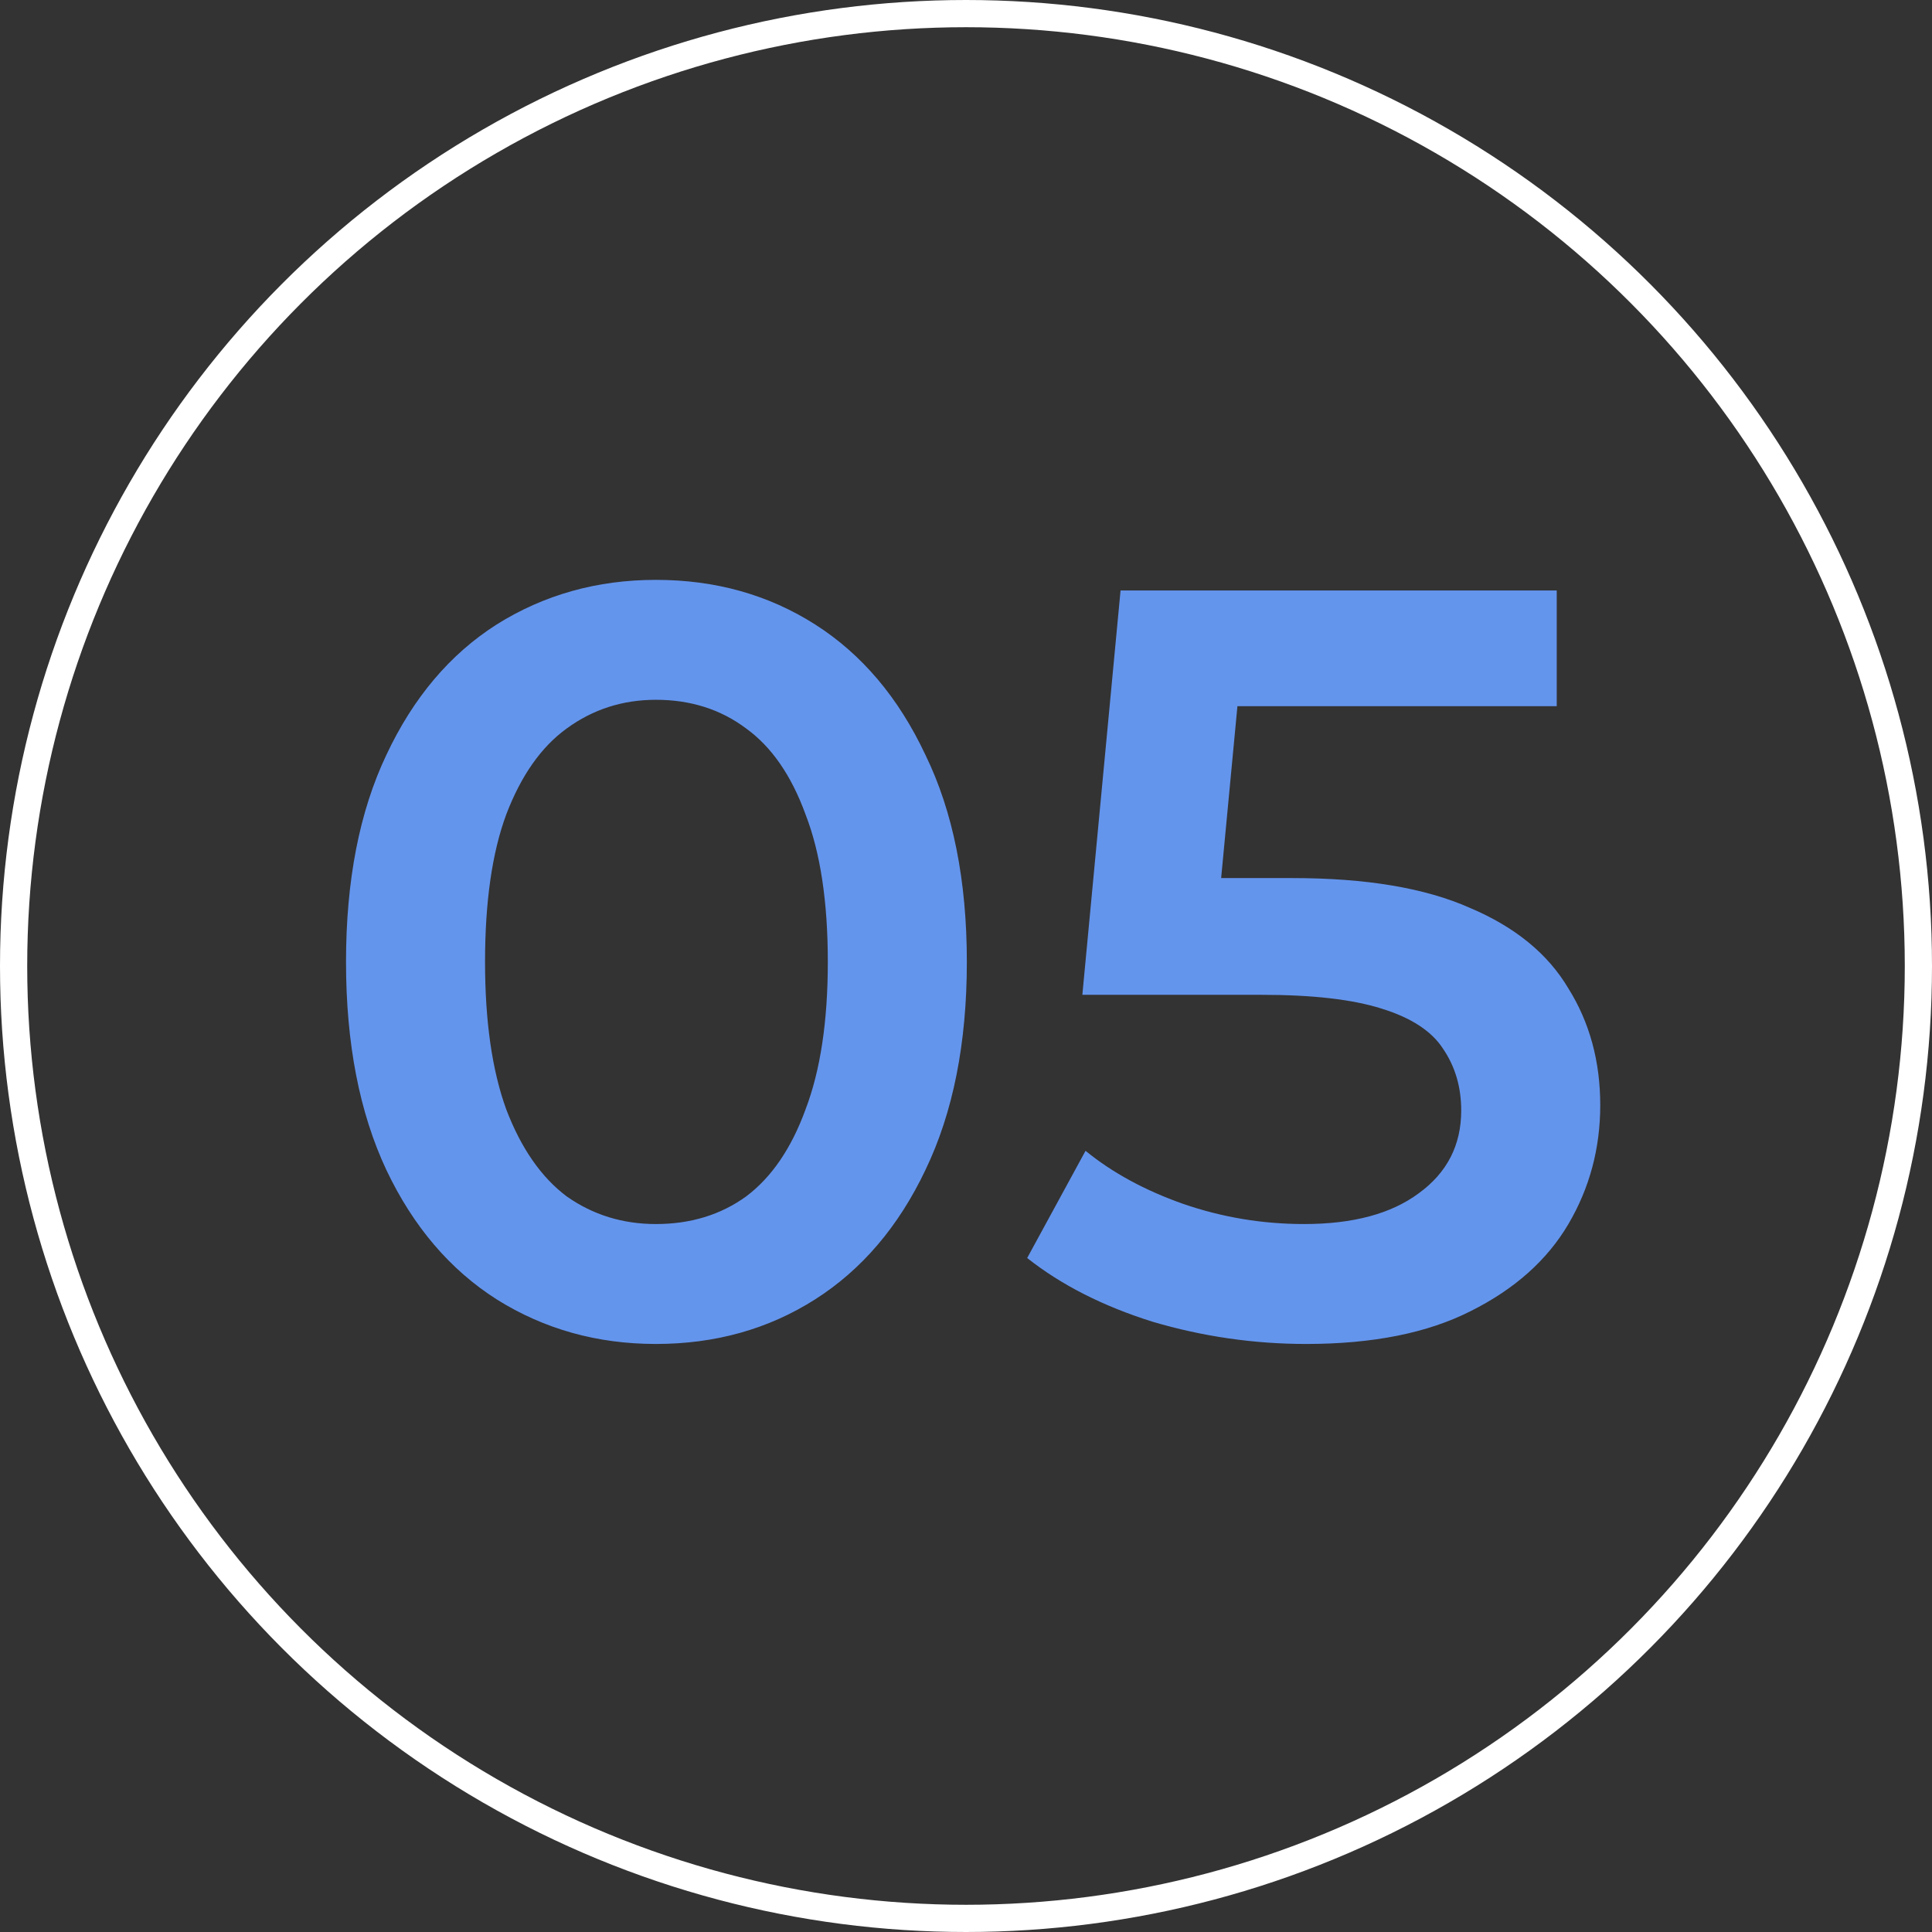
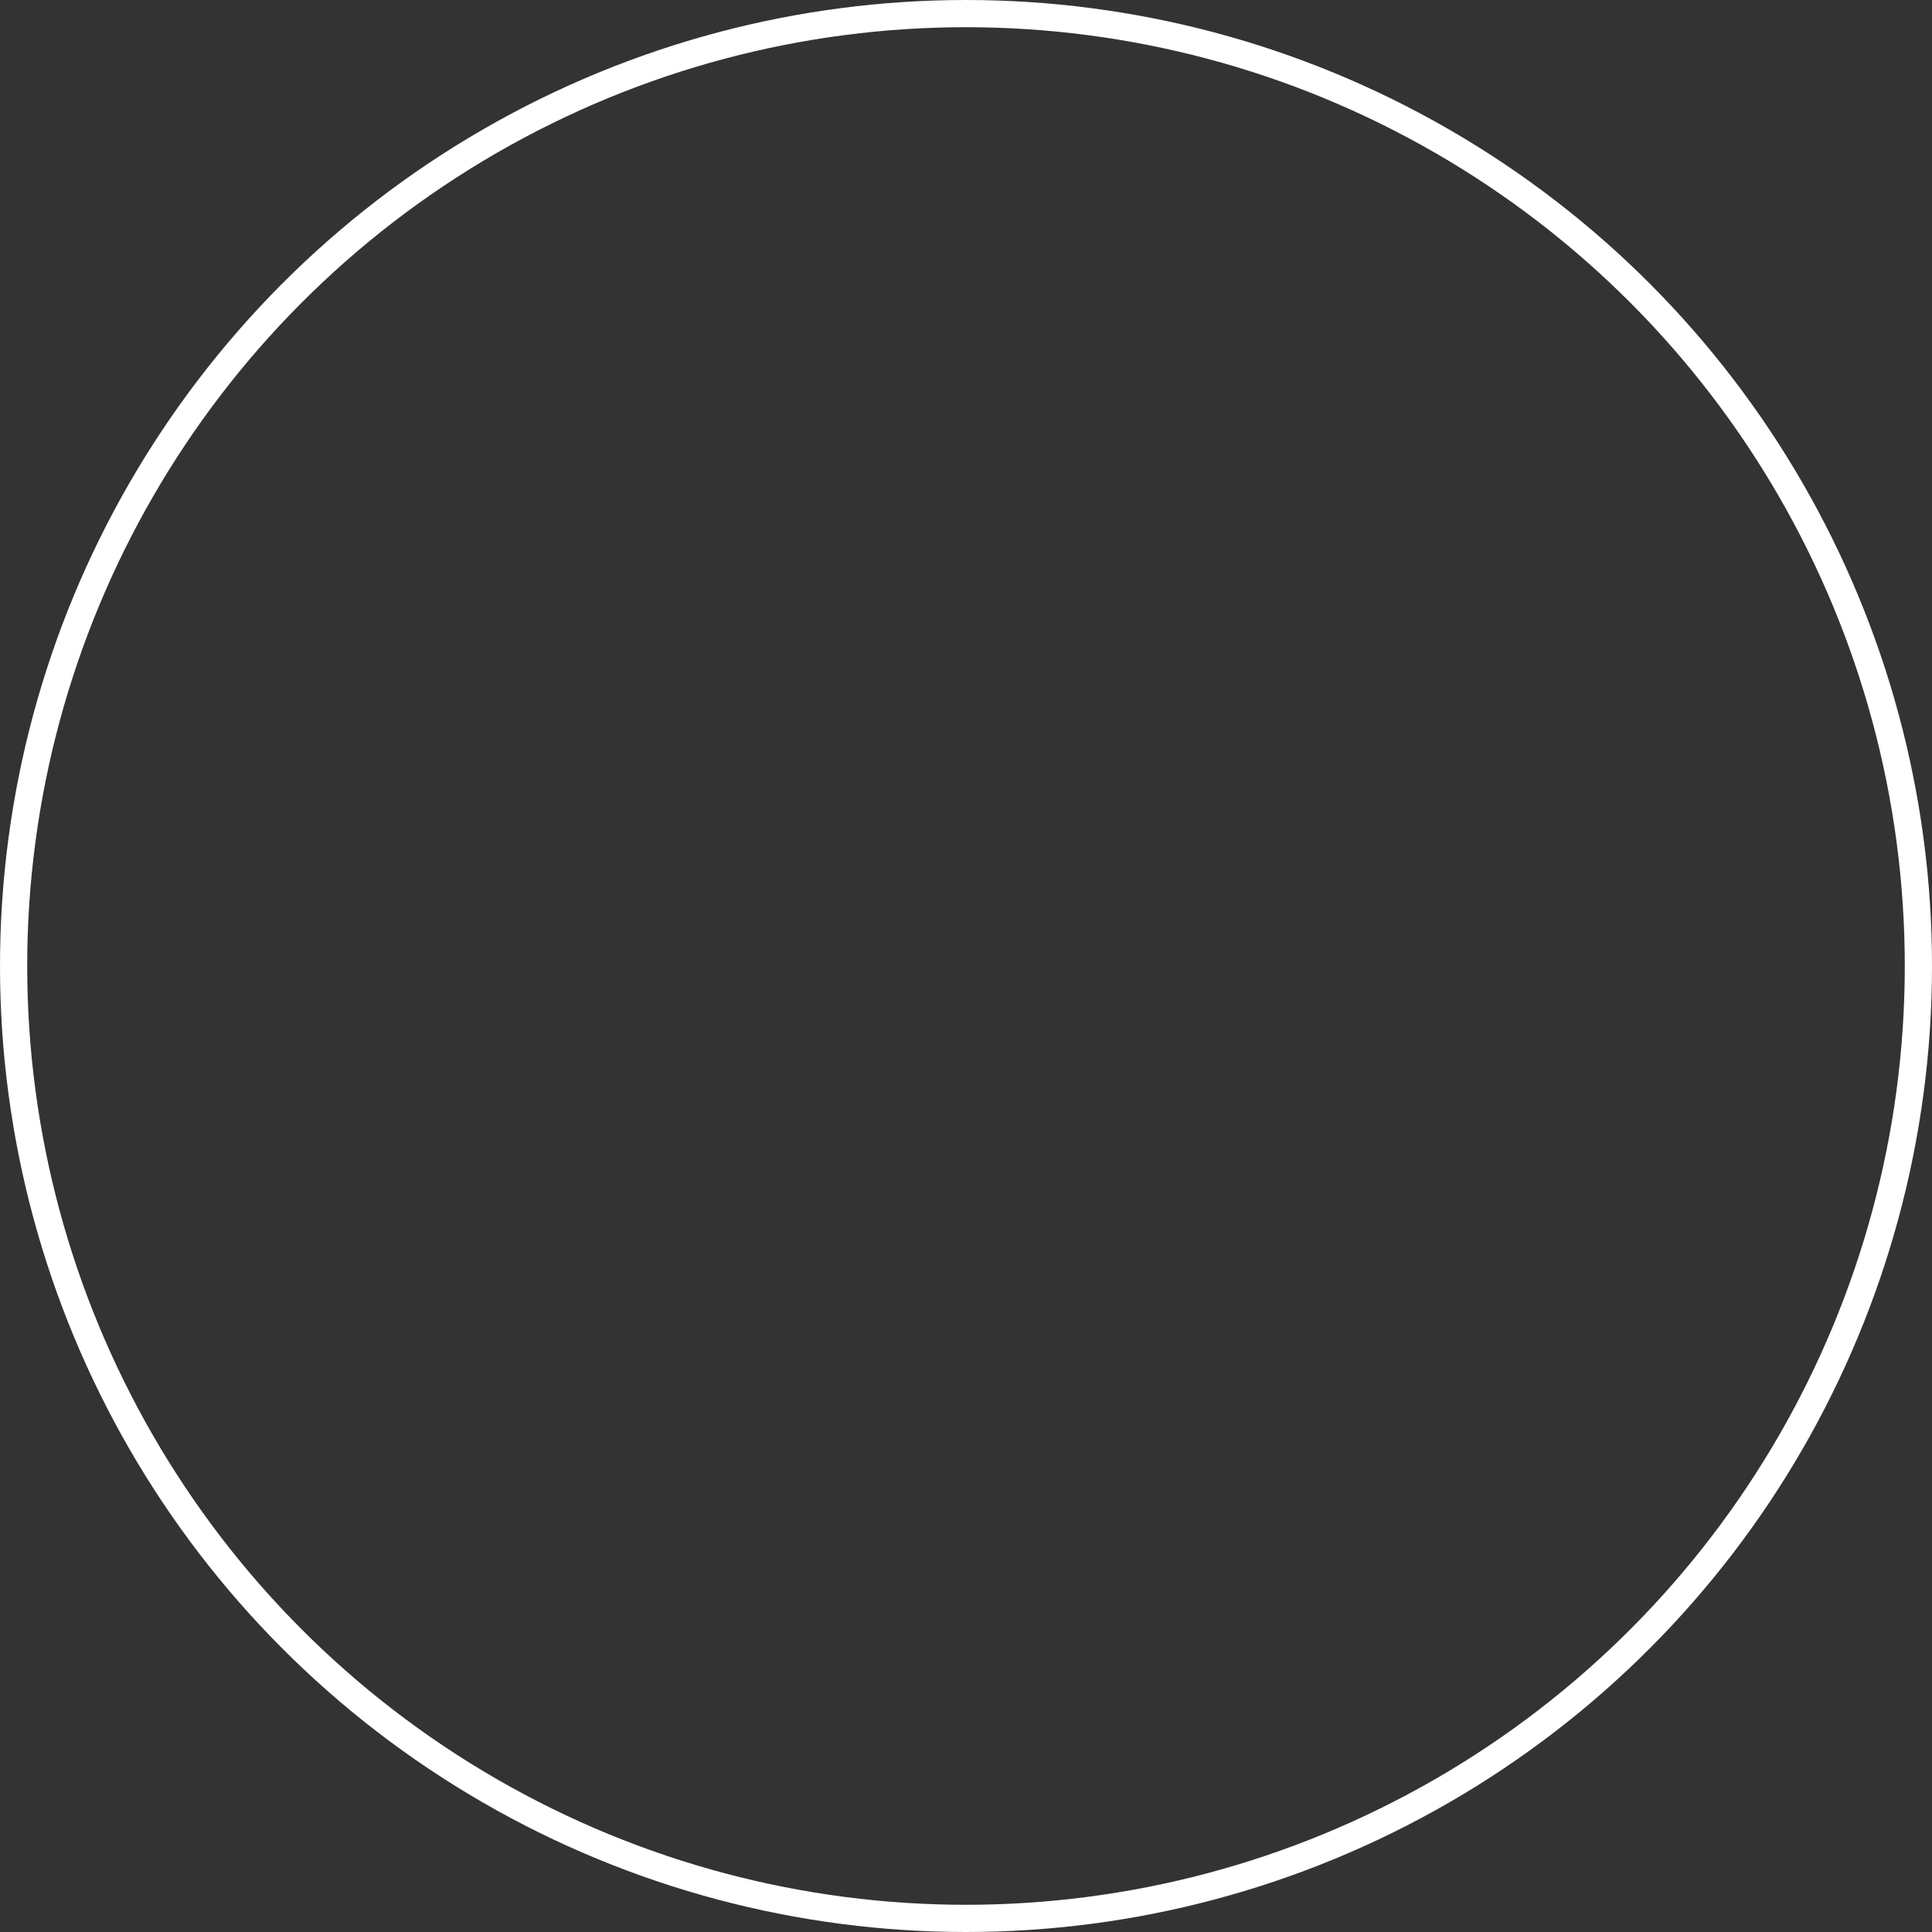
<svg xmlns="http://www.w3.org/2000/svg" width="71" height="71" viewBox="0 0 71 71" fill="none">
  <rect x="0" y="0" width="71" height="71" fill="#333333" stroke="none" />
-   <path d="M24.104 49.39C21.946 49.39 19.996 48.844 18.254 47.752C16.538 46.66 15.186 45.074 14.198 42.994C13.21 40.888 12.716 38.34 12.716 35.35C12.716 32.36 13.21 29.825 14.198 27.745C15.186 25.639 16.538 24.04 18.254 22.948C19.996 21.856 21.946 21.31 24.104 21.31C26.288 21.31 28.238 21.856 29.954 22.948C31.67 24.04 33.022 25.639 34.01 27.745C35.024 29.825 35.531 32.36 35.531 35.35C35.531 38.34 35.024 40.888 34.01 42.994C33.022 45.074 31.67 46.66 29.954 47.752C28.238 48.844 26.288 49.39 24.104 49.39ZM24.104 44.983C25.378 44.983 26.483 44.645 27.419 43.969C28.355 43.267 29.083 42.201 29.603 40.771C30.149 39.341 30.422 37.534 30.422 35.35C30.422 33.14 30.149 31.333 29.603 29.929C29.083 28.499 28.355 27.446 27.419 26.77C26.483 26.068 25.378 25.717 24.104 25.717C22.882 25.717 21.79 26.068 20.828 26.77C19.892 27.446 19.151 28.499 18.605 29.929C18.085 31.333 17.825 33.14 17.825 35.35C17.825 37.534 18.085 39.341 18.605 40.771C19.151 42.201 19.892 43.267 20.828 43.969C21.79 44.645 22.882 44.983 24.104 44.983ZM48.005 49.39C46.081 49.39 44.196 49.117 42.35 48.571C40.53 47.999 38.996 47.219 37.748 46.231L39.893 42.292C40.881 43.098 42.077 43.748 43.481 44.242C44.911 44.736 46.393 44.983 47.927 44.983C49.721 44.983 51.125 44.606 52.139 43.852C53.179 43.098 53.699 42.084 53.699 40.81C53.699 39.952 53.478 39.198 53.036 38.548C52.62 37.898 51.866 37.404 50.774 37.066C49.708 36.728 48.239 36.559 46.367 36.559H39.776L41.18 21.7H57.209V25.951H43.052L45.704 23.533L44.651 34.648L41.999 32.269H47.498C50.202 32.269 52.373 32.633 54.011 33.361C55.675 34.063 56.884 35.051 57.638 36.325C58.418 37.573 58.808 39.003 58.808 40.615C58.808 42.201 58.418 43.657 57.638 44.983C56.858 46.309 55.662 47.375 54.05 48.181C52.464 48.987 50.449 49.39 48.005 49.39Z" fill="#6495ED" />
  <circle cx="35.5" cy="35.5" r="35" stroke="white" />
</svg>